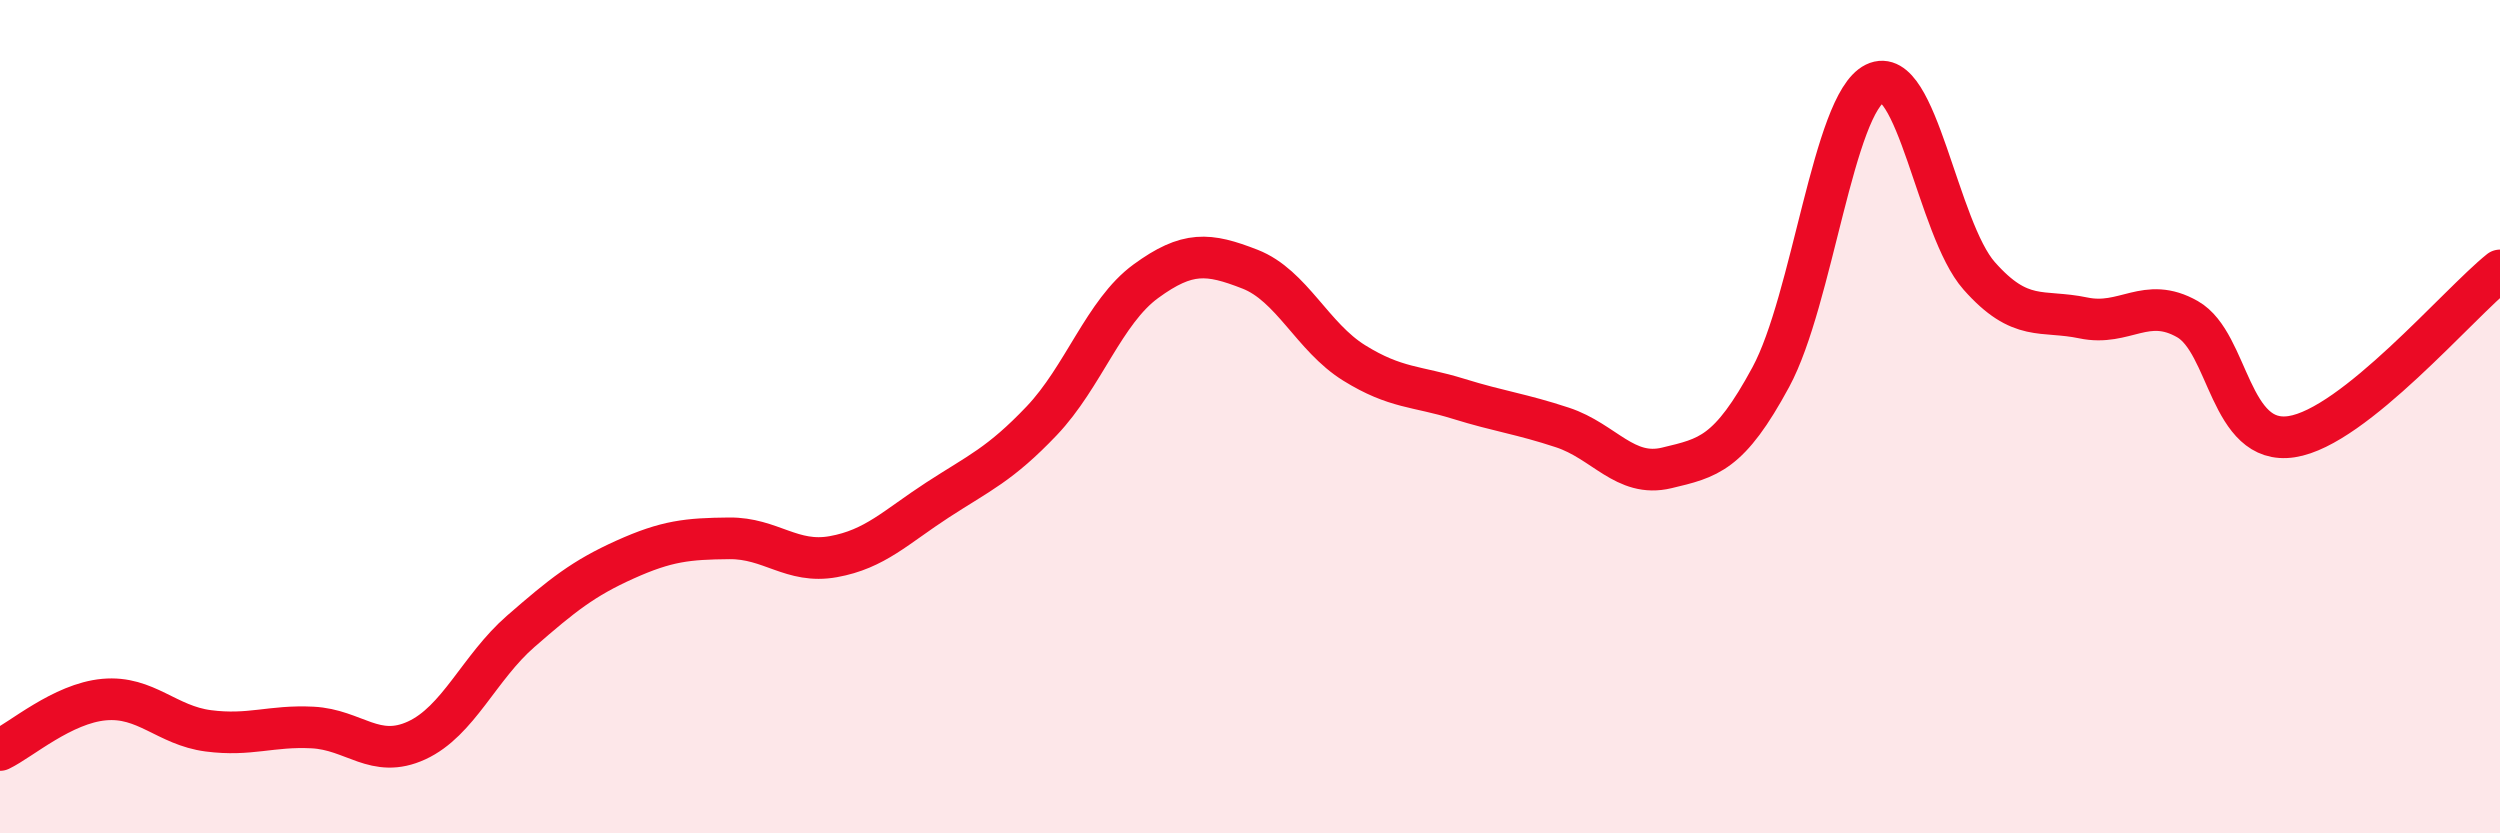
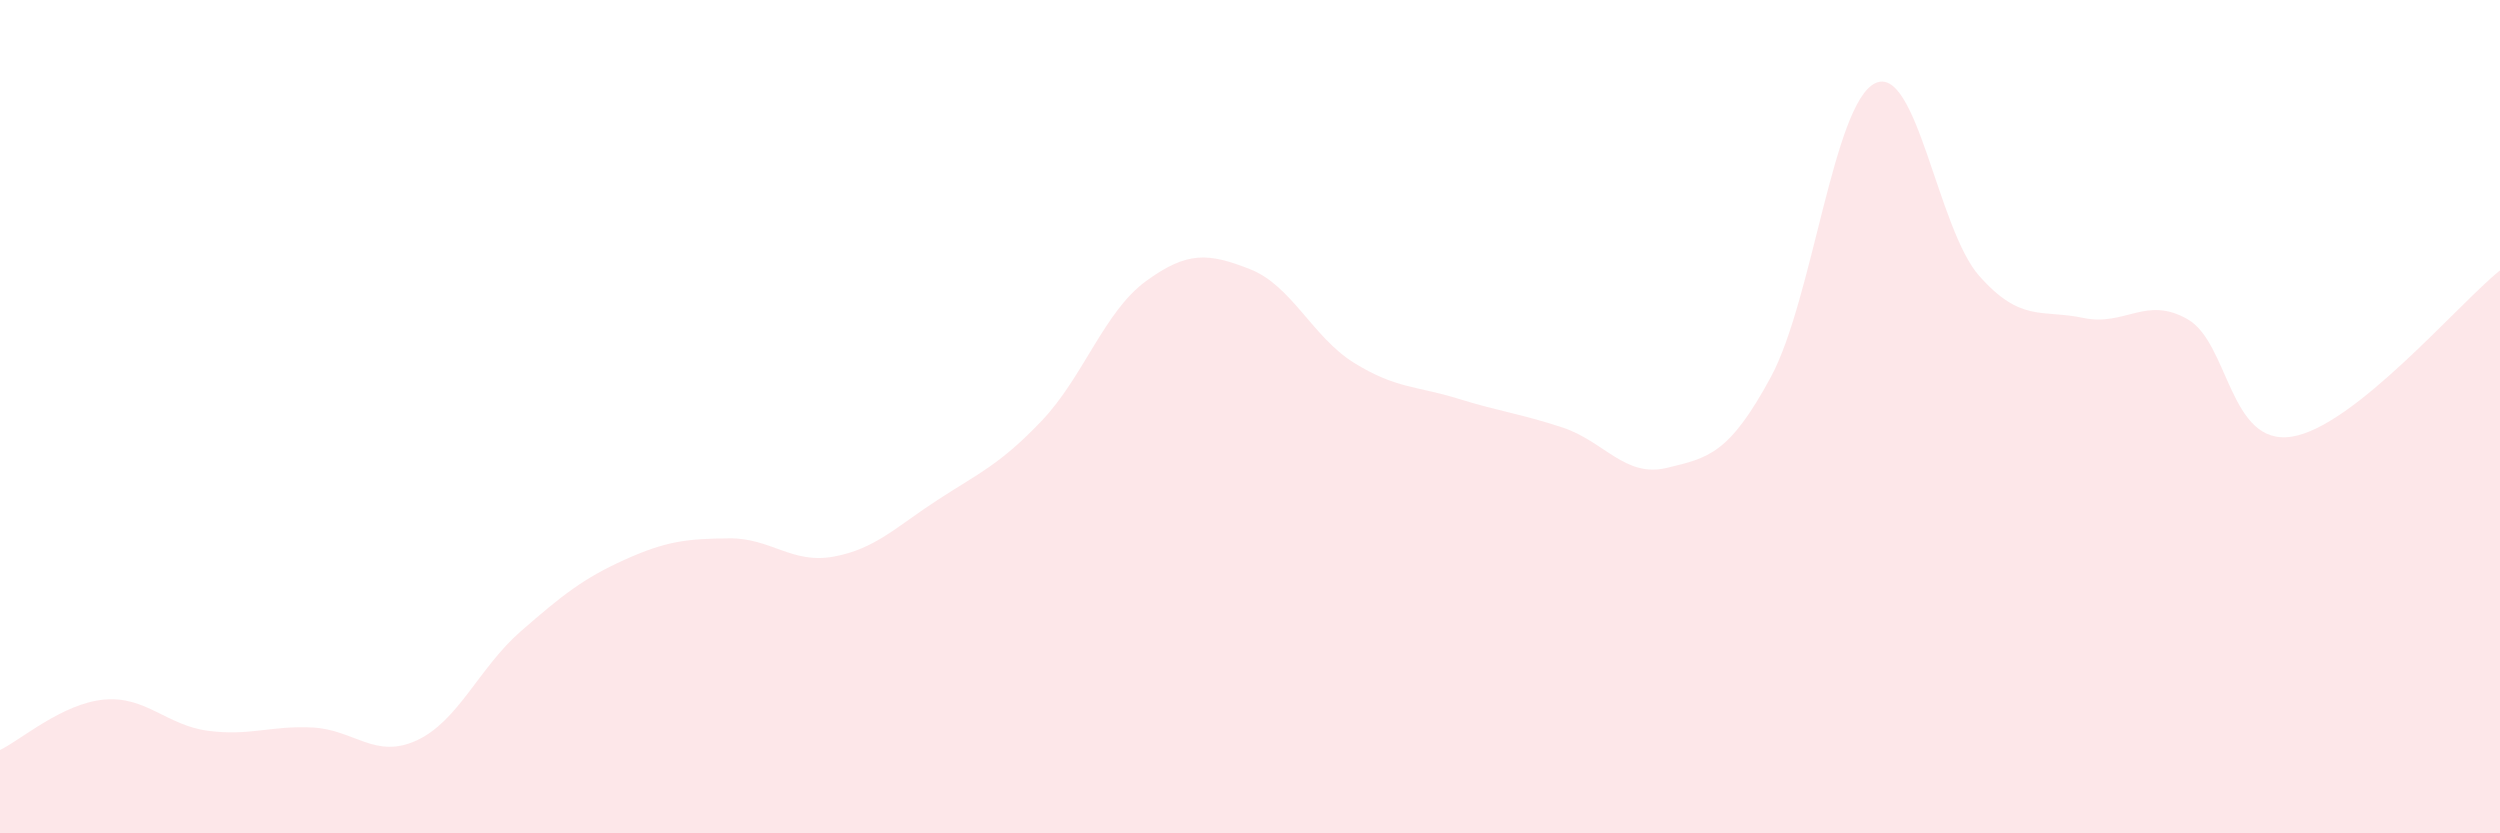
<svg xmlns="http://www.w3.org/2000/svg" width="60" height="20" viewBox="0 0 60 20">
-   <path d="M 0,18 C 0.5,17.76 1.5,16.88 2.5,16.79 C 3.5,16.7 4,17.41 5,17.54 C 6,17.67 6.5,17.41 7.5,17.46 C 8.5,17.51 9,18.23 10,17.77 C 11,17.31 11.5,16.02 12.5,15.15 C 13.5,14.28 14,13.88 15,13.43 C 16,12.98 16.5,12.93 17.5,12.92 C 18.5,12.91 19,13.54 20,13.36 C 21,13.18 21.5,12.65 22.5,12 C 23.5,11.35 24,11.15 25,10.1 C 26,9.05 26.5,7.48 27.5,6.75 C 28.5,6.02 29,6.07 30,6.46 C 31,6.85 31.5,8.09 32.5,8.71 C 33.5,9.33 34,9.26 35,9.57 C 36,9.88 36.5,9.93 37.5,10.26 C 38.5,10.59 39,11.47 40,11.23 C 41,10.99 41.5,10.9 42.5,9.05 C 43.5,7.2 44,2.49 45,2 C 46,1.51 46.5,5.49 47.5,6.62 C 48.5,7.75 49,7.42 50,7.63 C 51,7.84 51.5,7.09 52.5,7.66 C 53.5,8.23 53.5,10.71 55,10.48 C 56.5,10.25 59,7.29 60,6.49L60 20L0 20Z" fill="#EB0A25" opacity="0.1" stroke-linecap="round" stroke-linejoin="round" />
-   <path d="M 0,18 C 0.5,17.76 1.5,16.88 2.5,16.79 C 3.5,16.7 4,17.41 5,17.54 C 6,17.67 6.5,17.41 7.5,17.46 C 8.5,17.51 9,18.23 10,17.77 C 11,17.31 11.5,16.02 12.5,15.15 C 13.5,14.28 14,13.88 15,13.43 C 16,12.98 16.5,12.93 17.5,12.92 C 18.5,12.91 19,13.54 20,13.36 C 21,13.18 21.5,12.65 22.5,12 C 23.5,11.35 24,11.15 25,10.1 C 26,9.05 26.5,7.48 27.5,6.75 C 28.5,6.02 29,6.07 30,6.46 C 31,6.85 31.5,8.09 32.5,8.71 C 33.5,9.33 34,9.26 35,9.57 C 36,9.88 36.5,9.93 37.5,10.26 C 38.5,10.59 39,11.47 40,11.23 C 41,10.99 41.5,10.9 42.5,9.05 C 43.5,7.2 44,2.49 45,2 C 46,1.51 46.5,5.49 47.5,6.62 C 48.5,7.75 49,7.42 50,7.63 C 51,7.84 51.5,7.09 52.5,7.66 C 53.5,8.23 53.5,10.71 55,10.48 C 56.5,10.25 59,7.29 60,6.49" stroke="#EB0A25" stroke-width="1" fill="none" stroke-linecap="round" stroke-linejoin="round" />
+   <path d="M 0,18 C 0.5,17.76 1.5,16.88 2.5,16.79 C 3.5,16.7 4,17.41 5,17.54 C 6,17.67 6.5,17.41 7.5,17.46 C 8.5,17.51 9,18.23 10,17.77 C 11,17.31 11.5,16.02 12.5,15.15 C 13.5,14.28 14,13.88 15,13.43 C 16,12.98 16.5,12.93 17.5,12.92 C 18.5,12.91 19,13.54 20,13.36 C 21,13.18 21.5,12.65 22.5,12 C 23.5,11.35 24,11.15 25,10.1 C 26,9.05 26.5,7.48 27.5,6.75 C 28.5,6.02 29,6.07 30,6.46 C 31,6.85 31.5,8.09 32.5,8.71 C 33.5,9.33 34,9.26 35,9.57 C 36,9.88 36.5,9.93 37.5,10.26 C 38.5,10.59 39,11.47 40,11.23 C 41,10.99 41.5,10.9 42.5,9.05 C 43.5,7.2 44,2.49 45,2 C 46,1.51 46.5,5.49 47.5,6.62 C 48.5,7.75 49,7.42 50,7.63 C 51,7.84 51.5,7.09 52.5,7.66 C 53.5,8.23 53.5,10.71 55,10.48 C 56.5,10.25 59,7.29 60,6.49L60 20L0 20" fill="#EB0A25" opacity="0.1" stroke-linecap="round" stroke-linejoin="round" />
</svg>